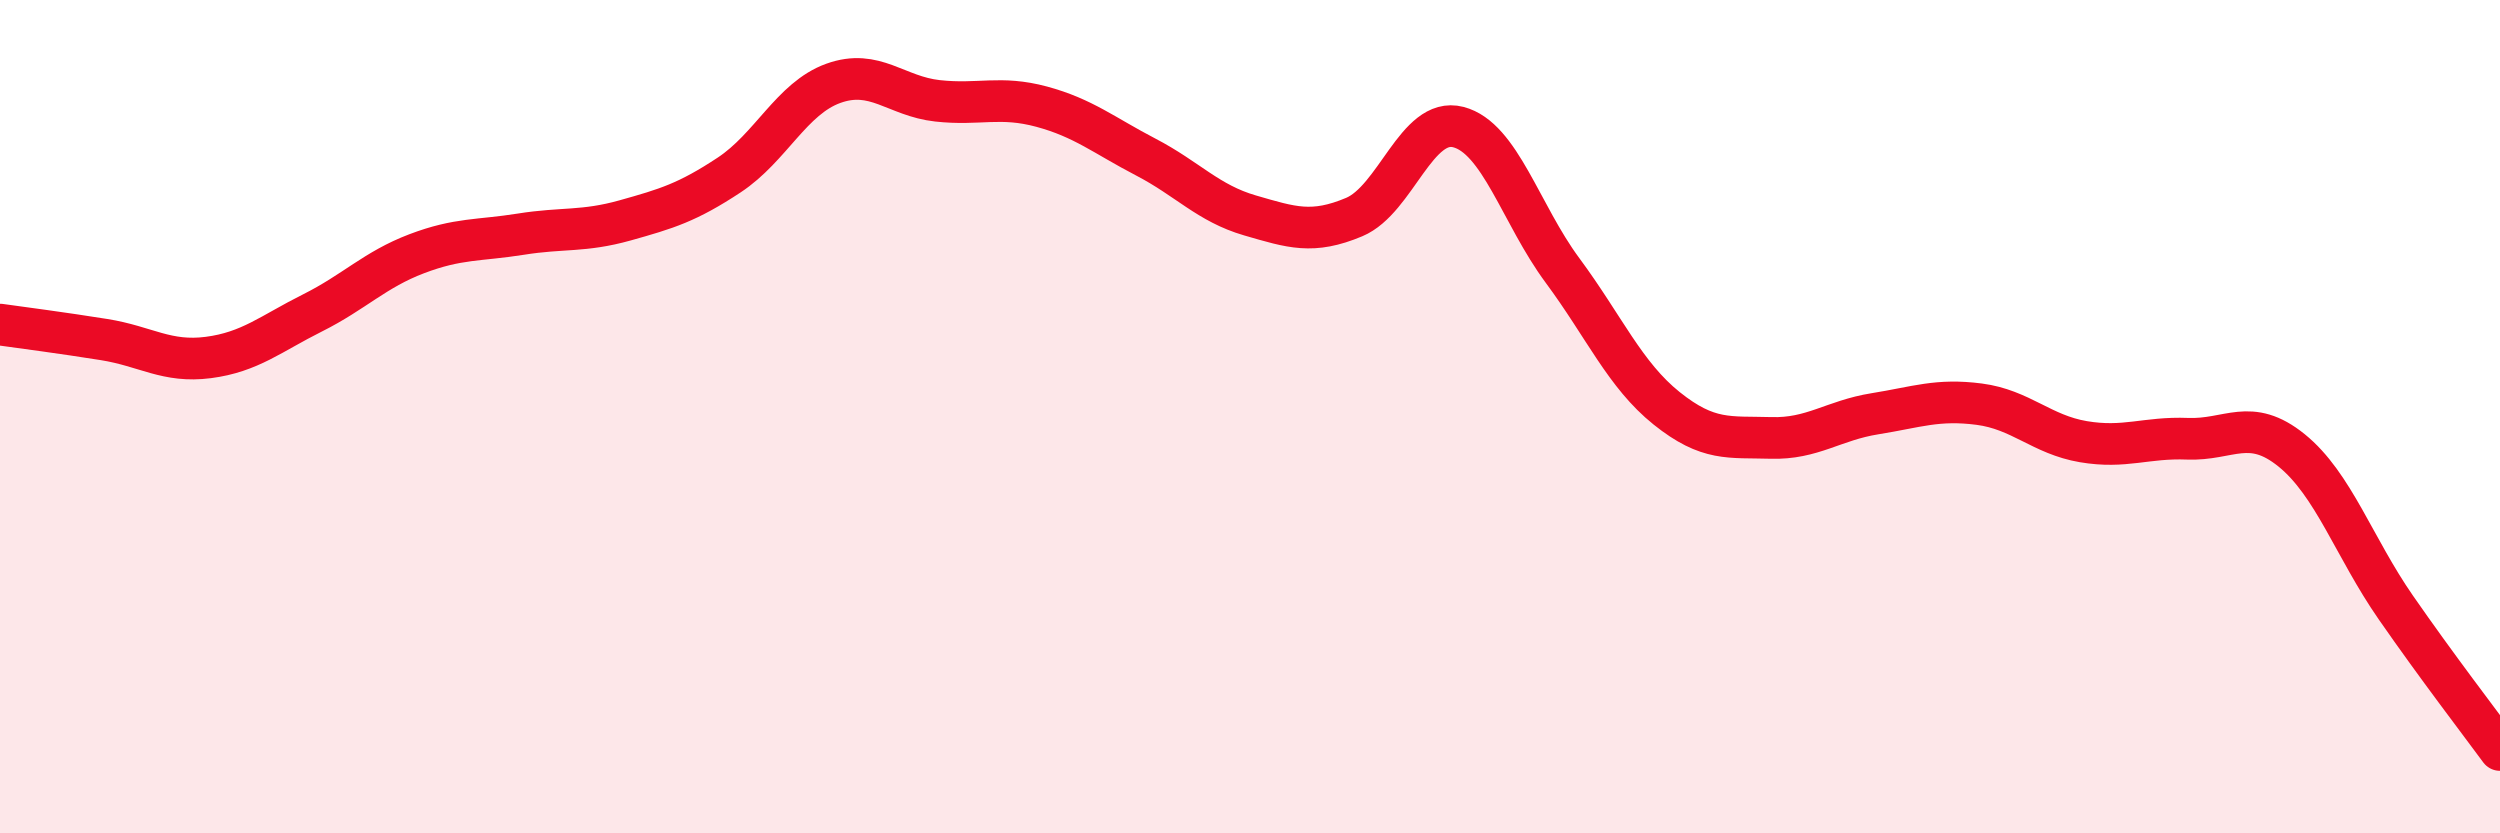
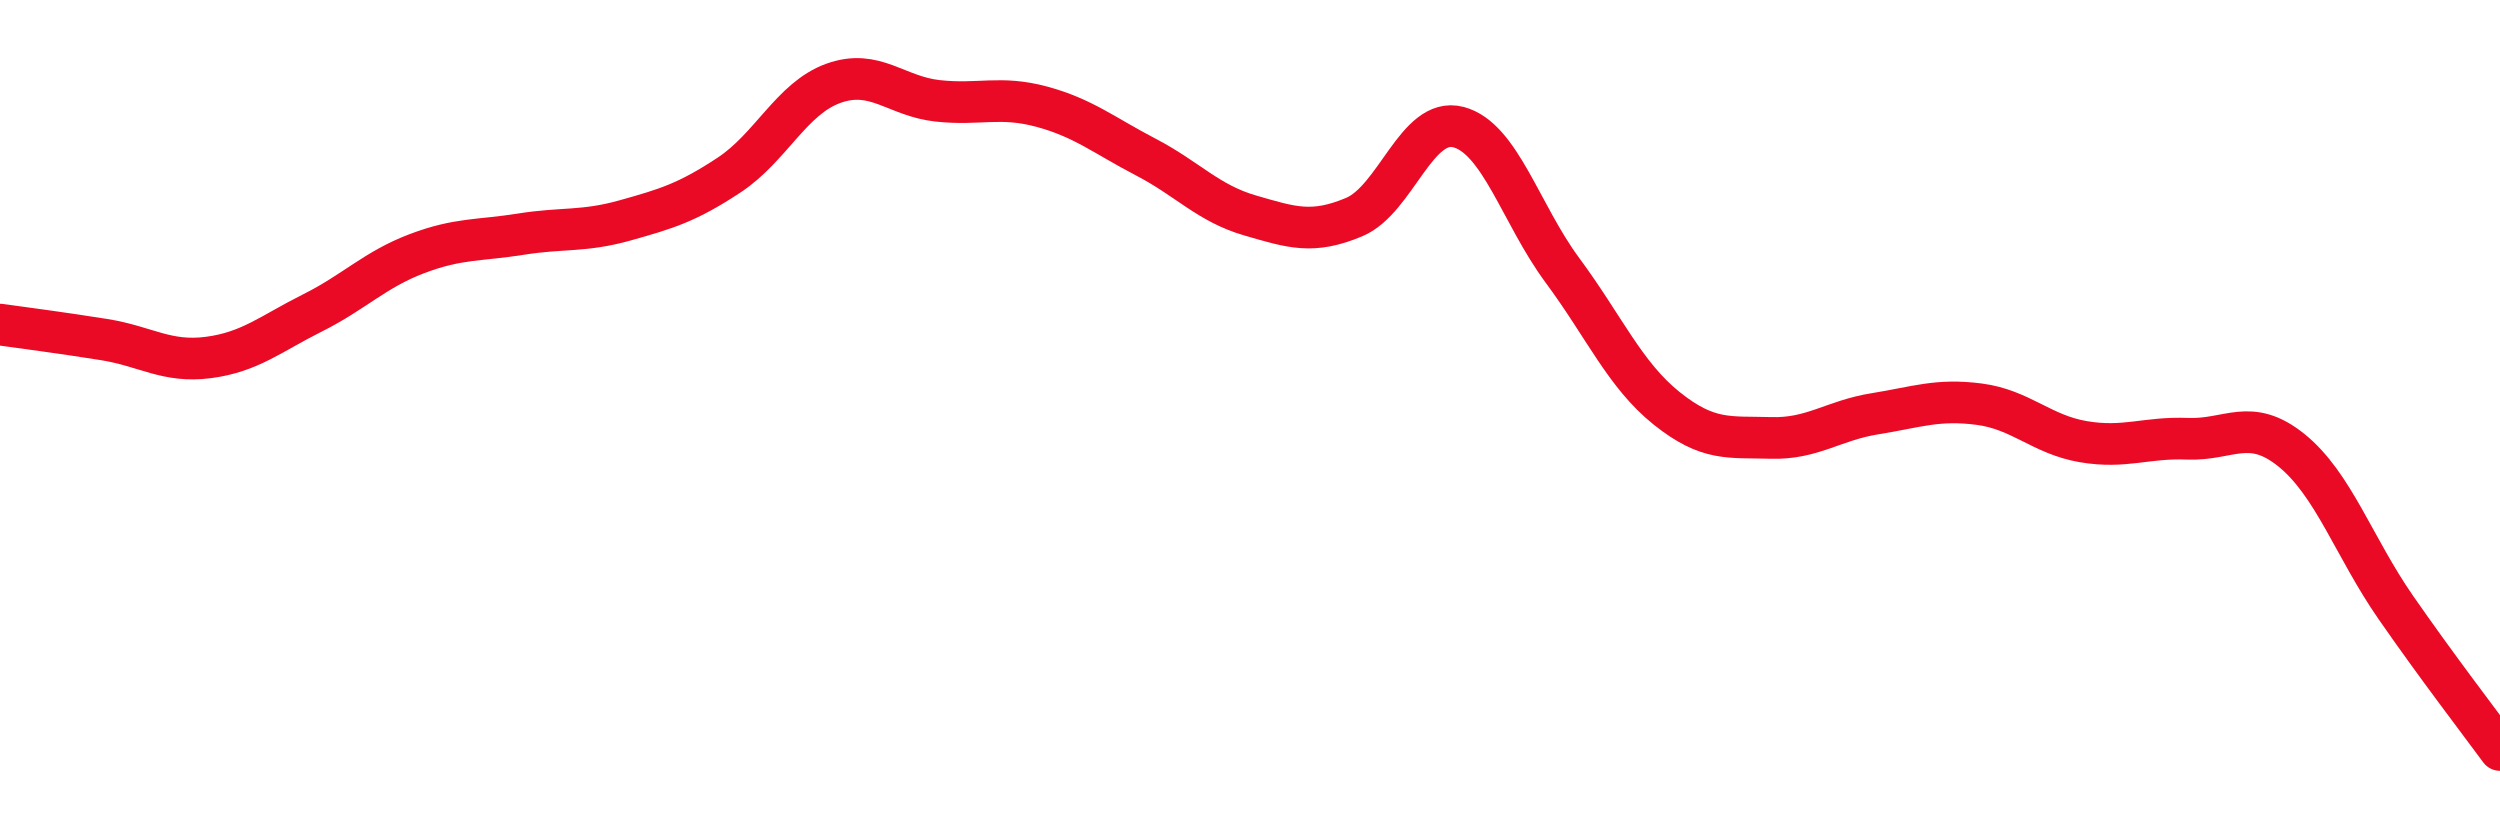
<svg xmlns="http://www.w3.org/2000/svg" width="60" height="20" viewBox="0 0 60 20">
-   <path d="M 0,7.79 C 0.5,7.86 1.5,7.99 2.5,8.15 C 3.5,8.31 4,8.71 5,8.58 C 6,8.45 6.5,8.01 7.5,7.51 C 8.5,7.01 9,6.47 10,6.09 C 11,5.71 11.5,5.78 12.5,5.62 C 13.5,5.46 14,5.57 15,5.29 C 16,5.01 16.5,4.86 17.5,4.2 C 18.5,3.54 19,2.36 20,2 C 21,1.64 21.5,2.31 22.5,2.42 C 23.5,2.53 24,2.29 25,2.56 C 26,2.83 26.5,3.25 27.5,3.77 C 28.5,4.29 29,4.88 30,5.17 C 31,5.46 31.5,5.63 32.5,5.21 C 33.5,4.79 34,2.79 35,3.05 C 36,3.31 36.5,5.14 37.5,6.49 C 38.5,7.84 39,9 40,9.8 C 41,10.6 41.5,10.48 42.5,10.51 C 43.5,10.54 44,10.09 45,9.93 C 46,9.77 46.5,9.57 47.5,9.7 C 48.5,9.83 49,10.43 50,10.6 C 51,10.77 51.5,10.49 52.5,10.53 C 53.5,10.57 54,10 55,10.81 C 56,11.62 56.5,13.14 57.5,14.58 C 58.5,16.02 59.5,17.32 60,18L60 20L0 20Z" fill="#EB0A25" opacity="0.1" stroke-linecap="round" stroke-linejoin="round" />
  <path d="M 0,7.79 C 0.5,7.86 1.5,7.99 2.5,8.15 C 3.5,8.31 4,8.71 5,8.58 C 6,8.45 6.5,8.01 7.5,7.51 C 8.5,7.01 9,6.47 10,6.09 C 11,5.71 11.5,5.78 12.5,5.62 C 13.5,5.46 14,5.57 15,5.29 C 16,5.01 16.5,4.86 17.5,4.2 C 18.5,3.54 19,2.36 20,2 C 21,1.64 21.5,2.31 22.5,2.42 C 23.5,2.53 24,2.29 25,2.56 C 26,2.83 26.5,3.25 27.5,3.77 C 28.5,4.29 29,4.88 30,5.17 C 31,5.46 31.5,5.63 32.5,5.21 C 33.5,4.79 34,2.79 35,3.05 C 36,3.31 36.5,5.14 37.5,6.49 C 38.5,7.84 39,9 40,9.8 C 41,10.6 41.5,10.48 42.5,10.51 C 43.5,10.54 44,10.09 45,9.93 C 46,9.77 46.5,9.57 47.5,9.7 C 48.5,9.83 49,10.43 50,10.6 C 51,10.77 51.5,10.49 52.5,10.53 C 53.5,10.57 54,10 55,10.81 C 56,11.62 56.5,13.14 57.5,14.58 C 58.5,16.02 59.5,17.32 60,18" stroke="#EB0A25" stroke-width="1" fill="none" stroke-linecap="round" stroke-linejoin="round" />
</svg>